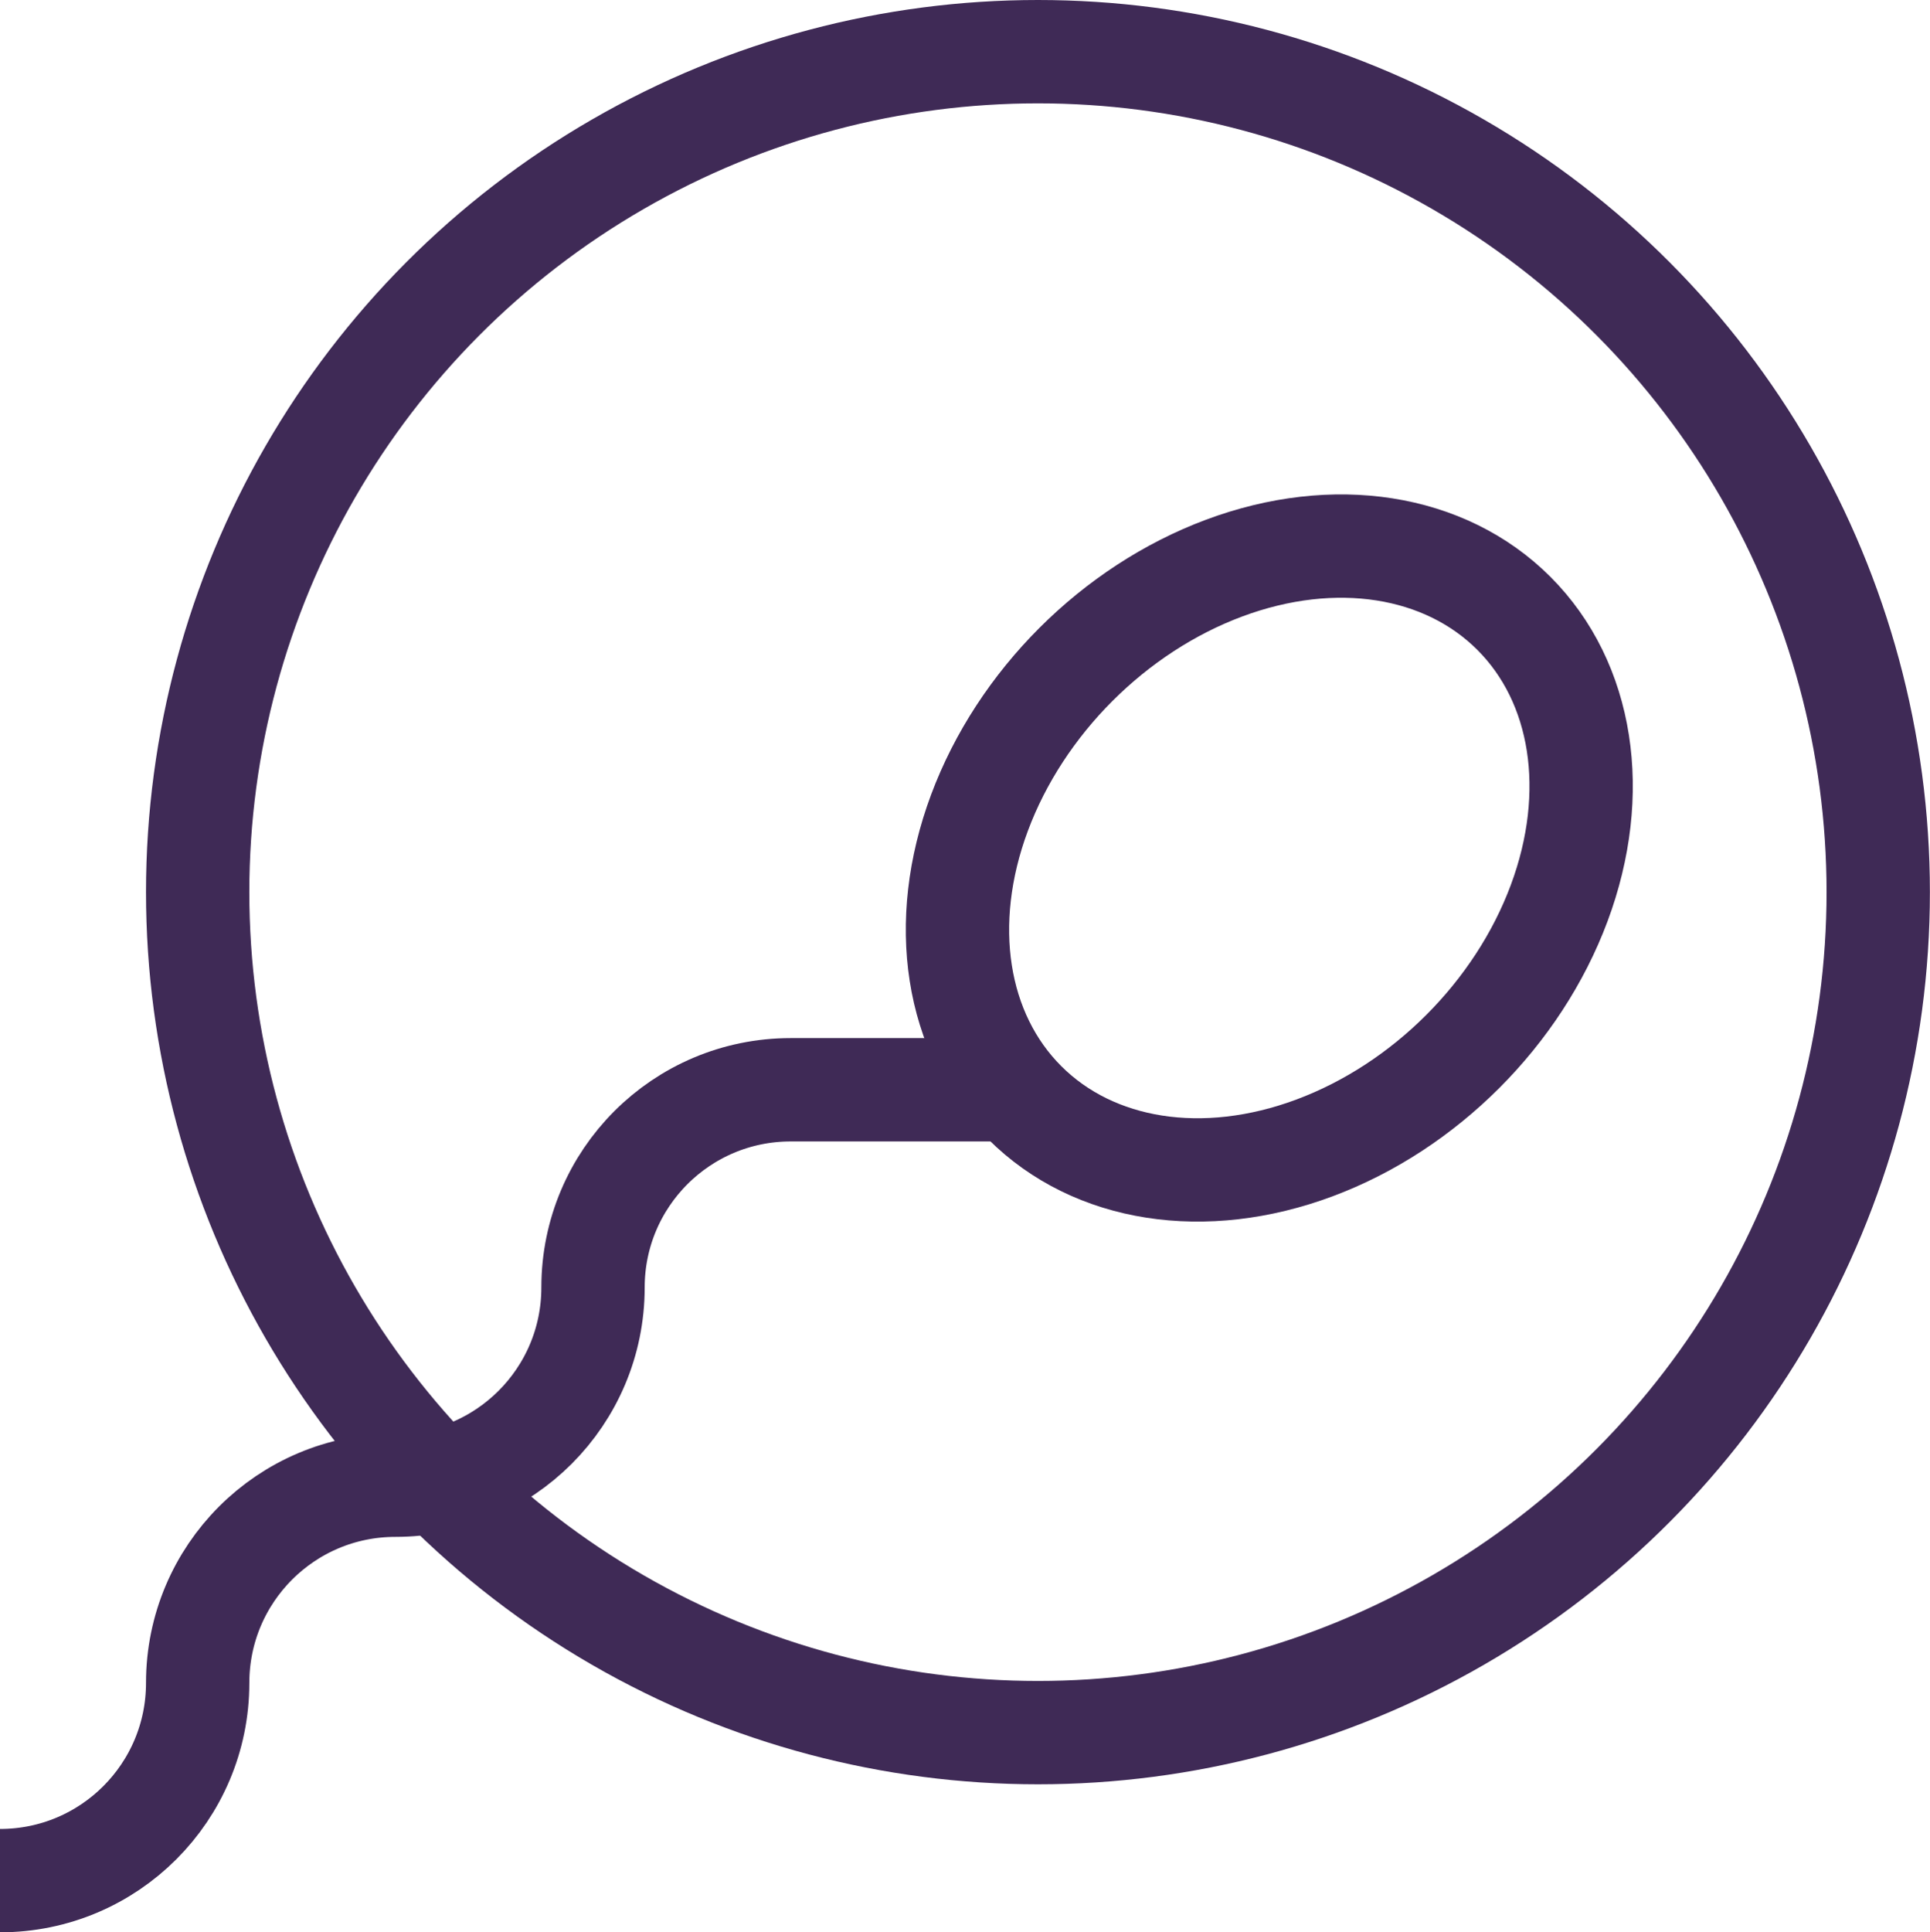
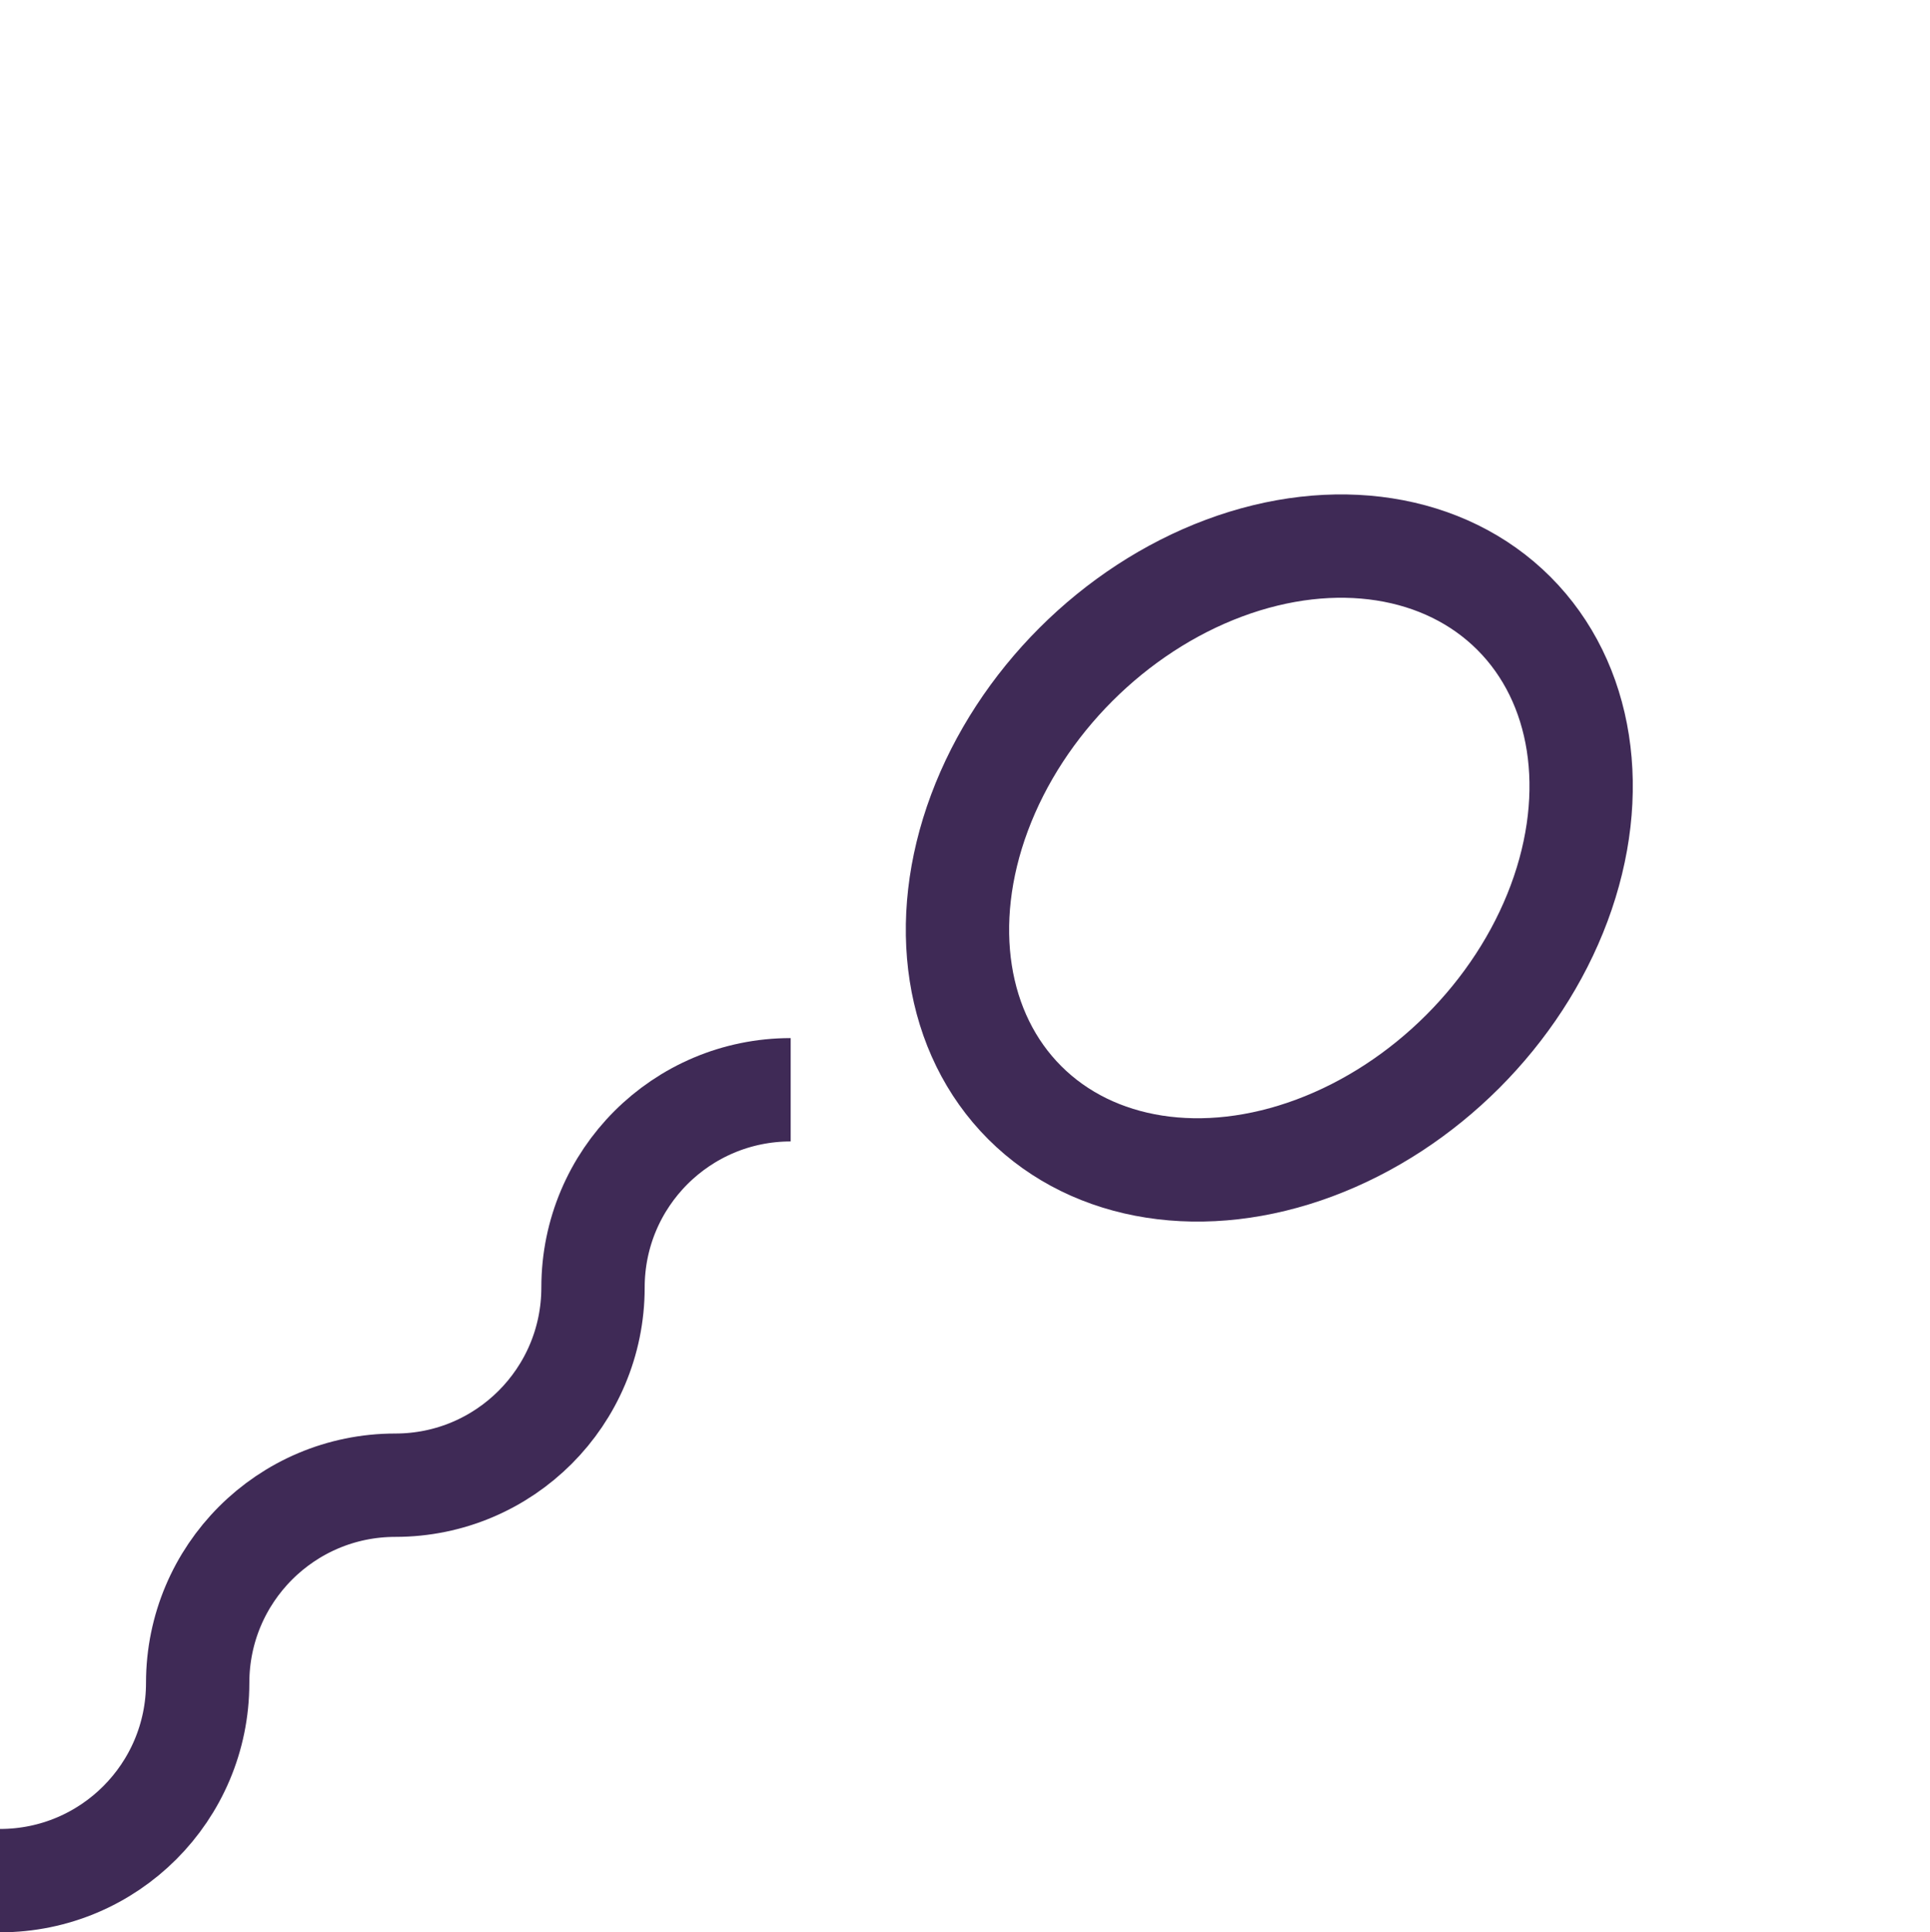
<svg xmlns="http://www.w3.org/2000/svg" version="1.1" id="Layer_2_00000087394791666869438680000011067237428684639929_" x="0px" y="0px" width="18.678px" height="18.696px" viewBox="0 0 18.678 18.696" enable-background="new 0 0 18.678 18.696" xml:space="preserve">
-   <circle fill="none" stroke="#3F2A56" stroke-miterlimit="10" cx="10.045" cy="8.632" r="8.132" vector-effect="non-scaling-stroke" />
  <ellipse transform="matrix(0.707 -0.707 0.707 0.707 -2.271 11.119)" fill="none" stroke="#3F2A56" stroke-width="1" stroke-miterlimit="10" cx="12.286" cy="8.301" rx="3.348" ry="2.648" vector-effect="non-scaling-stroke" />
-   <path fill="none" stroke="#3F2A56" stroke-miterlimit="10" d="M0,18.196L0,18.196c1.057,0,1.913-0.856,1.913-1.913l0,0  c0-1.057,0.856-1.913,1.913-1.913l0,0c1.057,0,1.913-0.856,1.913-1.913l0,0c0-1.057,0.856-1.913,1.913-1.913h2.152" vector-effect="non-scaling-stroke" />
+   <path fill="none" stroke="#3F2A56" stroke-miterlimit="10" d="M0,18.196L0,18.196c1.057,0,1.913-0.856,1.913-1.913l0,0  c0-1.057,0.856-1.913,1.913-1.913l0,0c1.057,0,1.913-0.856,1.913-1.913l0,0c0-1.057,0.856-1.913,1.913-1.913" vector-effect="non-scaling-stroke" />
</svg>